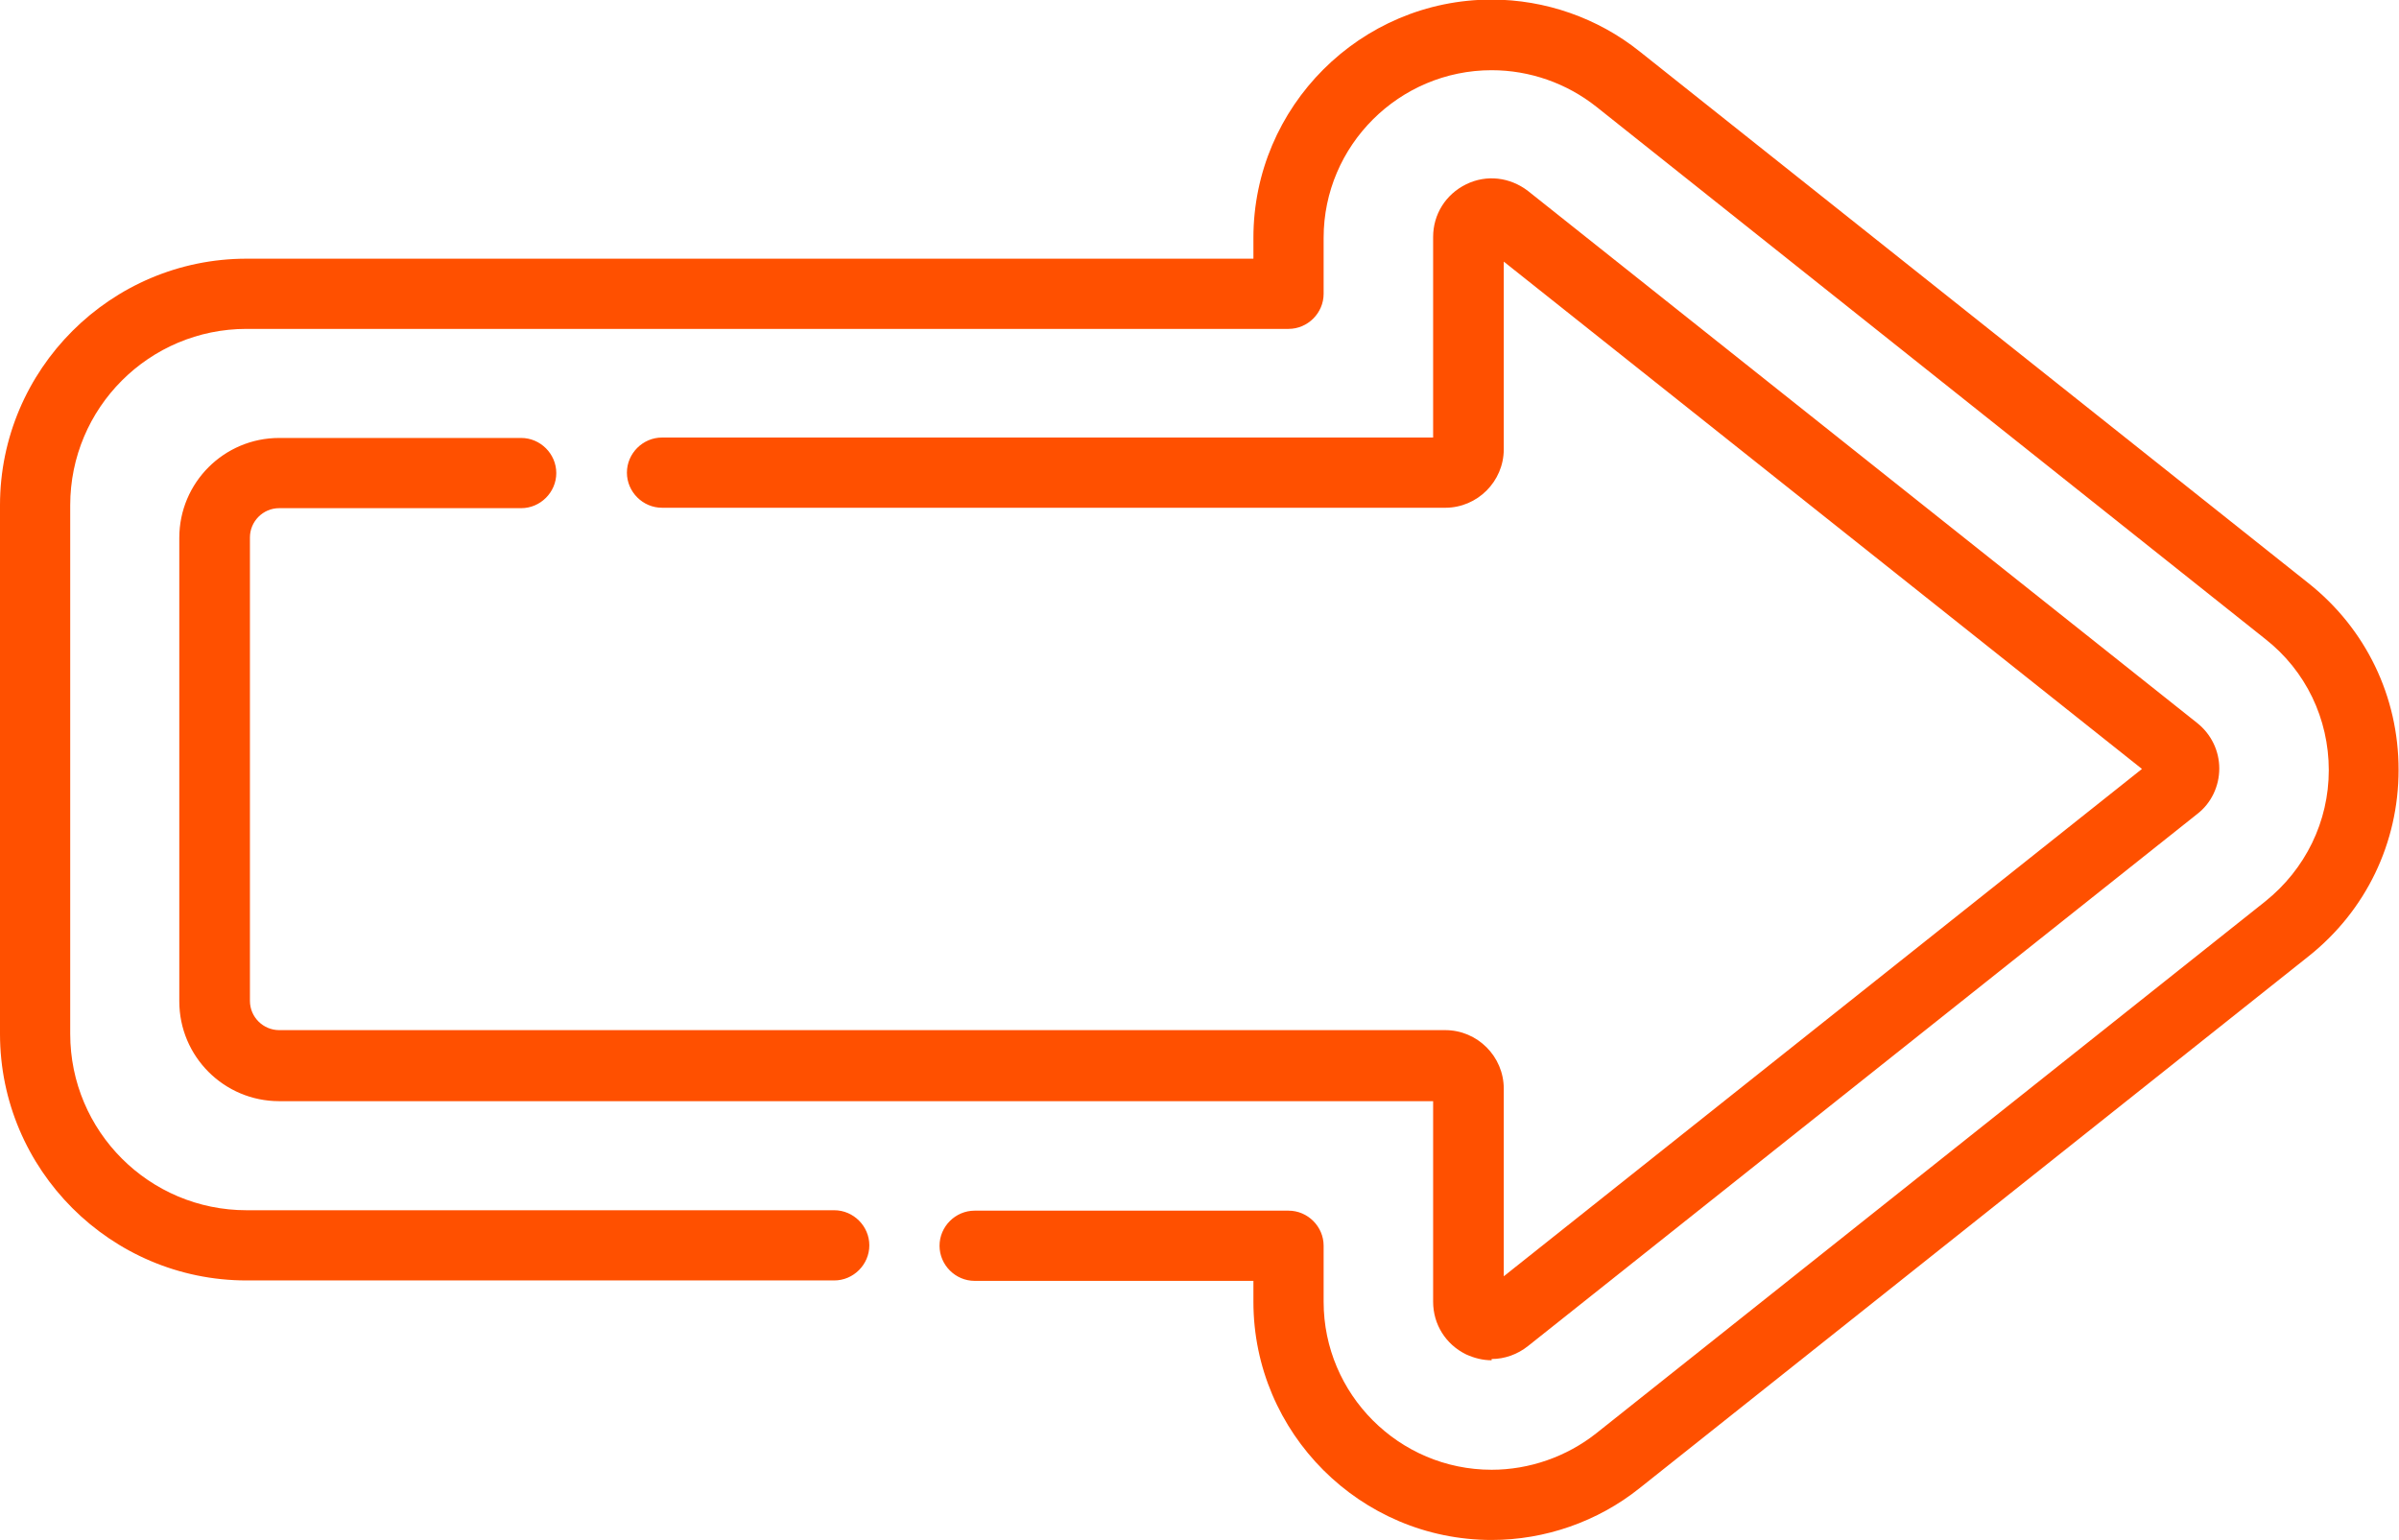
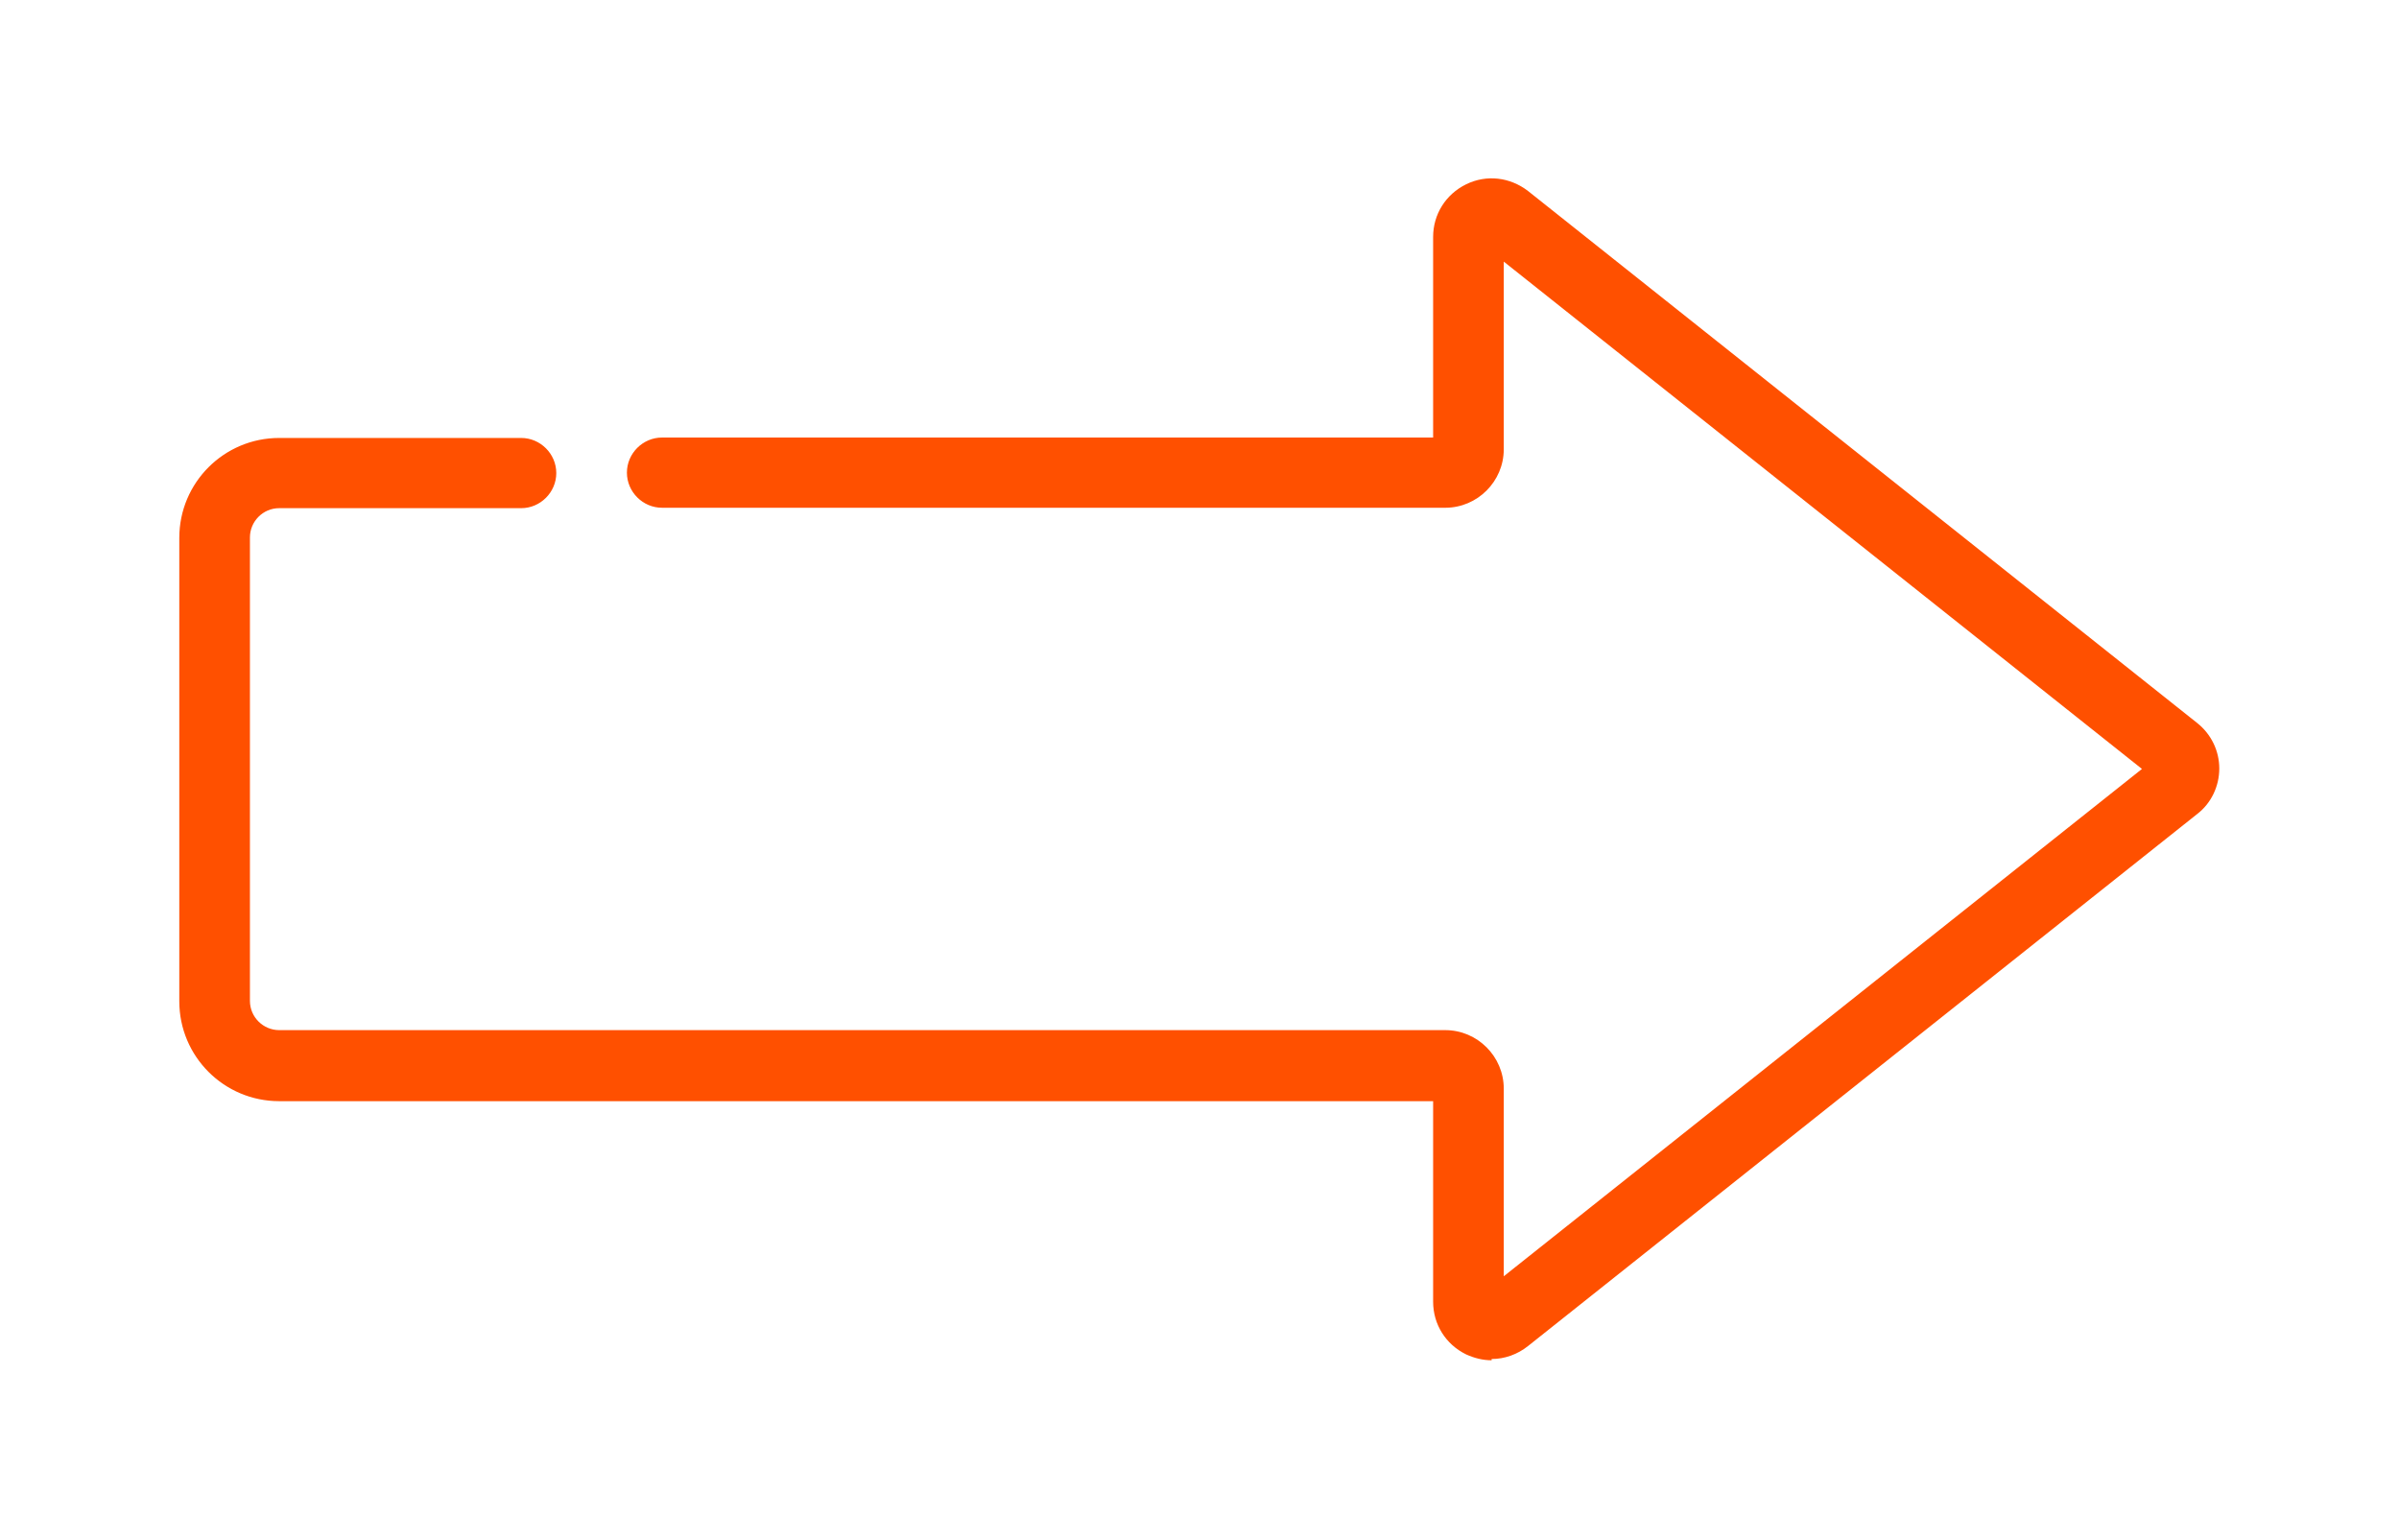
<svg xmlns="http://www.w3.org/2000/svg" id="Layer_2" data-name="Layer 2" viewBox="0 0 57.4 36.85">
  <defs>
    <style>      .cls-1 {        fill: #ff5000;      }    </style>
  </defs>
  <g id="Capa_1" data-name="Capa 1">
    <g>
-       <path class="cls-1" d="M35.69,36.85c-3.14,0-5.7-2.56-5.7-5.7v-.5h-6.67c-.46,0-.84-.38-.84-.84s.38-.84.84-.84h7.51c.46,0,.84.38.84.84v1.34c0,2.21,1.8,4.02,4.02,4.02.9,0,1.79-.31,2.5-.87l16.01-12.73c.96-.77,1.52-1.91,1.52-3.14,0-1.23-.55-2.38-1.52-3.14L38.19,2.55c-.71-.56-1.59-.87-2.5-.87-2.21,0-4.02,1.8-4.02,4.01v1.34c0,.46-.38.84-.84.84H5.9c-2.33,0-4.22,1.89-4.22,4.22v12.65c0,2.33,1.89,4.22,4.22,4.22h14.06c.46,0,.84.38.84.84s-.38.84-.84.84H5.9c-3.25,0-5.9-2.65-5.9-5.9v-12.65c0-3.25,2.65-5.9,5.9-5.9h24.09v-.5c0-3.14,2.56-5.7,5.7-5.7,1.28,0,2.54.44,3.54,1.24l16.01,12.73c1.37,1.09,2.15,2.71,2.15,4.46,0,1.75-.78,3.37-2.15,4.46l-16.01,12.73c-1,.8-2.26,1.24-3.54,1.24h0Z" />
      <path class="cls-1" d="M35.69,32.55c-.21,0-.41-.05-.61-.14-.49-.24-.79-.72-.79-1.26v-4.8H6.68c-1.32,0-2.39-1.07-2.39-2.39v-11.09c0-1.32,1.07-2.39,2.39-2.39h5.79c.46,0,.84.38.84.84s-.38.84-.84.84h-5.79c-.39,0-.7.32-.7.7v11.09c0,.39.32.7.7.7h27.9c.77,0,1.4.63,1.4,1.4v4.49l15.27-12.14-15.27-12.14v4.49c0,.77-.63,1.4-1.4,1.4H15.84c-.46,0-.84-.38-.84-.84s.38-.84.84-.84h18.45v-4.8c0-.54.3-1.02.79-1.26.49-.24,1.05-.17,1.48.16l16.01,12.73c.34.27.53.67.53,1.09s-.19.83-.53,1.09l-16.01,12.73c-.25.2-.56.31-.87.31Z" />
    </g>
  </g>
</svg>